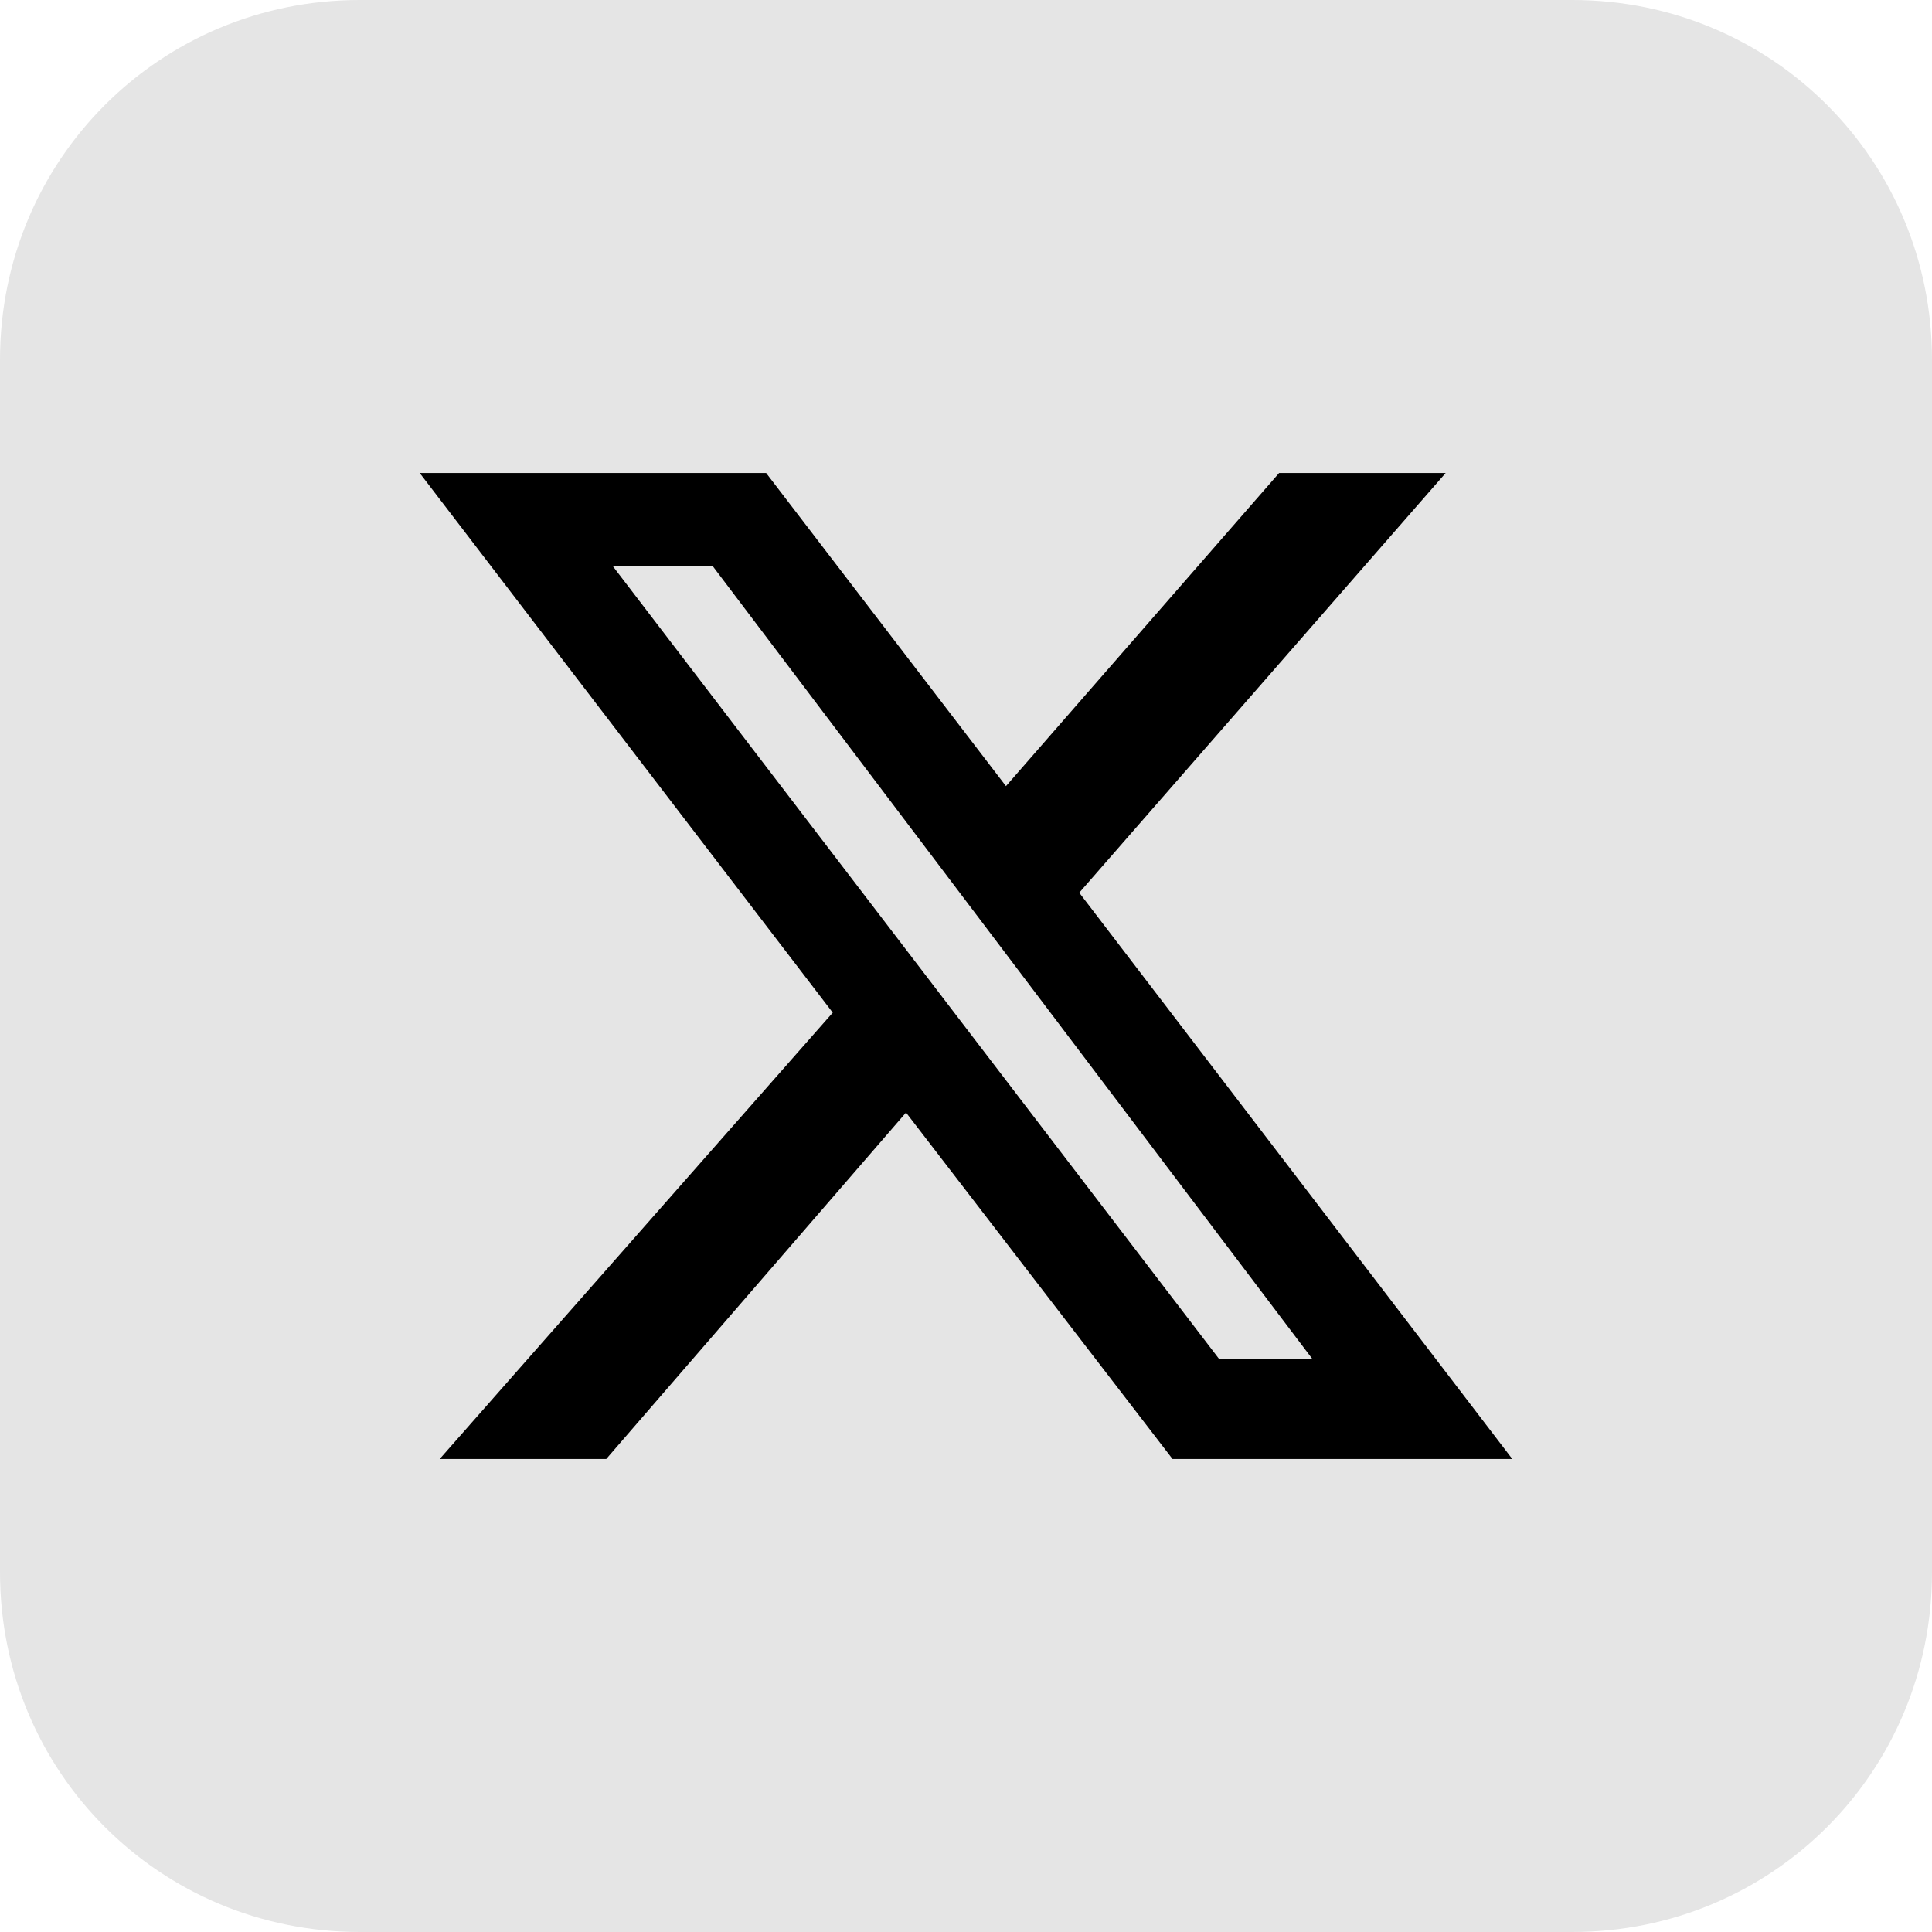
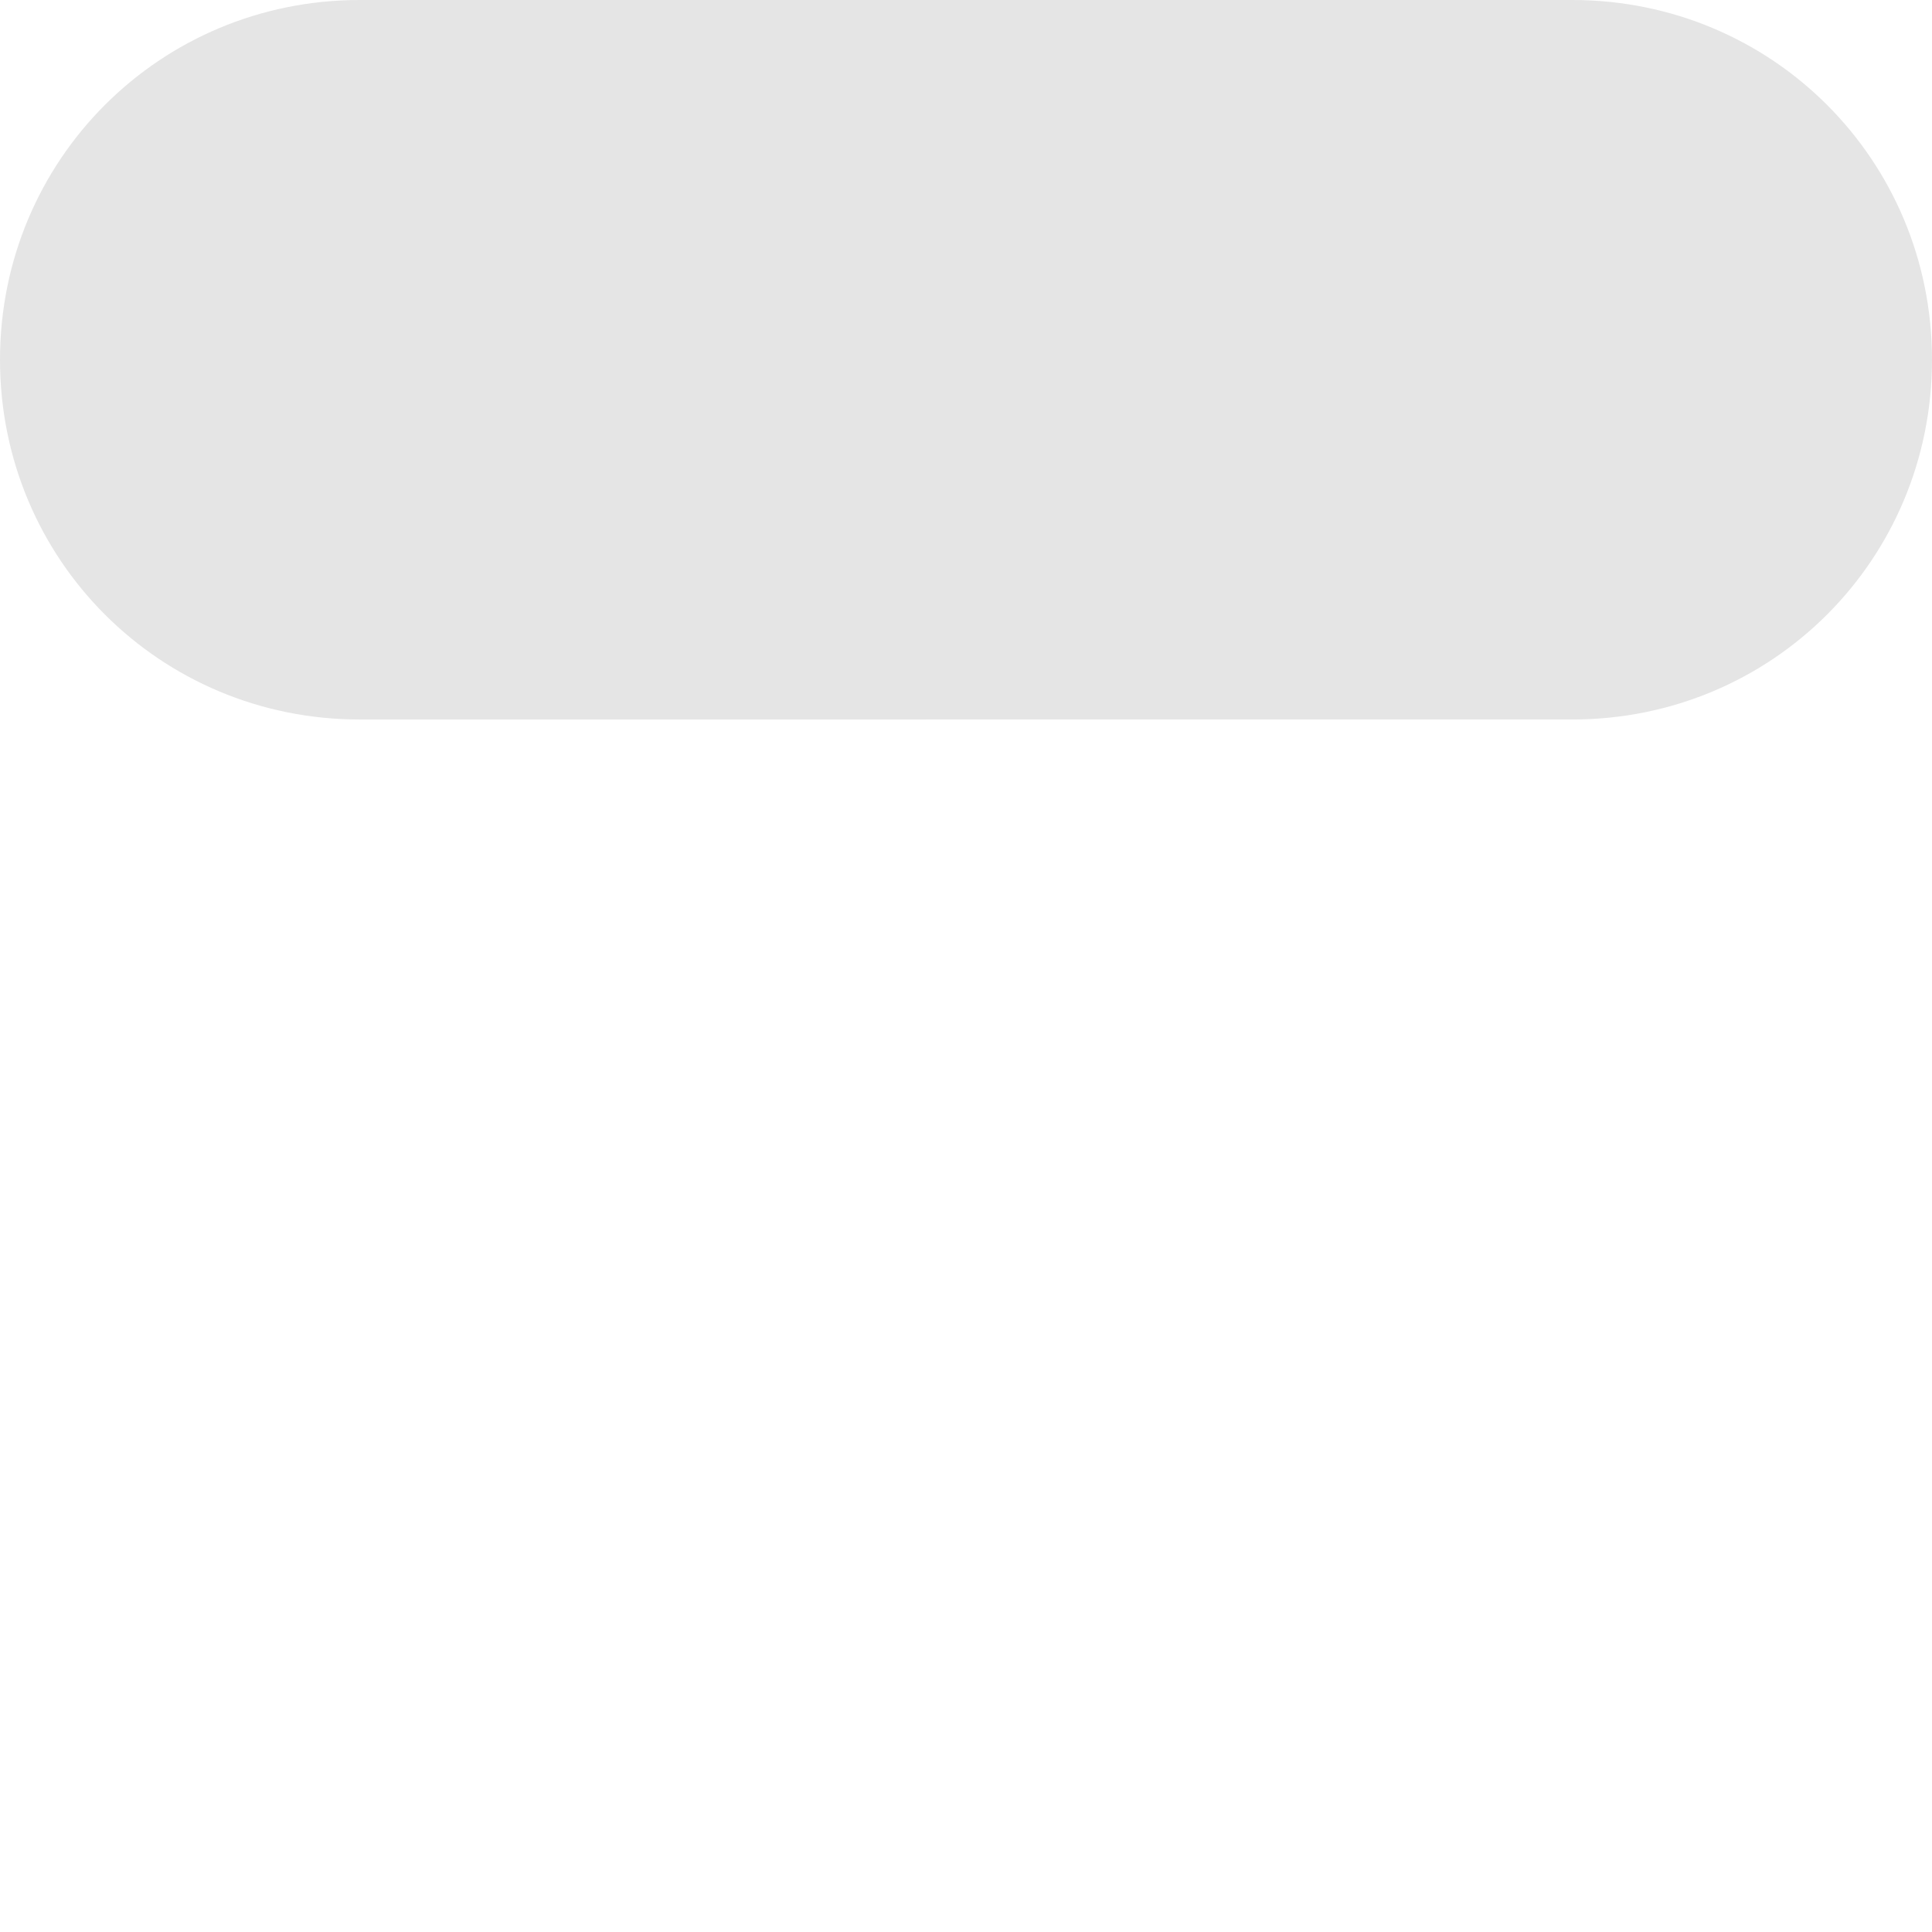
<svg xmlns="http://www.w3.org/2000/svg" width="29" height="29">
-   <path d="M29 5.4v18.2c0 3-2.4 5.4-5.4 5.4H5.4c-3 0-5.4-2.4-5.4-5.4V5.4C0 2.4 2.4 0 5.4 0h18.2c3 0 5.4 2.4 5.4 5.4z" fill="#e5e5e5" />
-   <path d="M19.2 7.1h2.5l-5.5 6.3 6.5 8.5h-5.1l-4-5.2-4.5 5.2H6.6l5.9-6.7-6.2-8.1h5.2l3.6 4.7 4.1-4.7zm-.9 13.3h1.4l-9-11.9H9.2l9.1 11.9z" />
+   <path d="M29 5.4c0 3-2.4 5.4-5.4 5.4H5.4c-3 0-5.4-2.4-5.4-5.4V5.4C0 2.4 2.4 0 5.4 0h18.2c3 0 5.4 2.4 5.4 5.4z" fill="#e5e5e5" />
</svg>